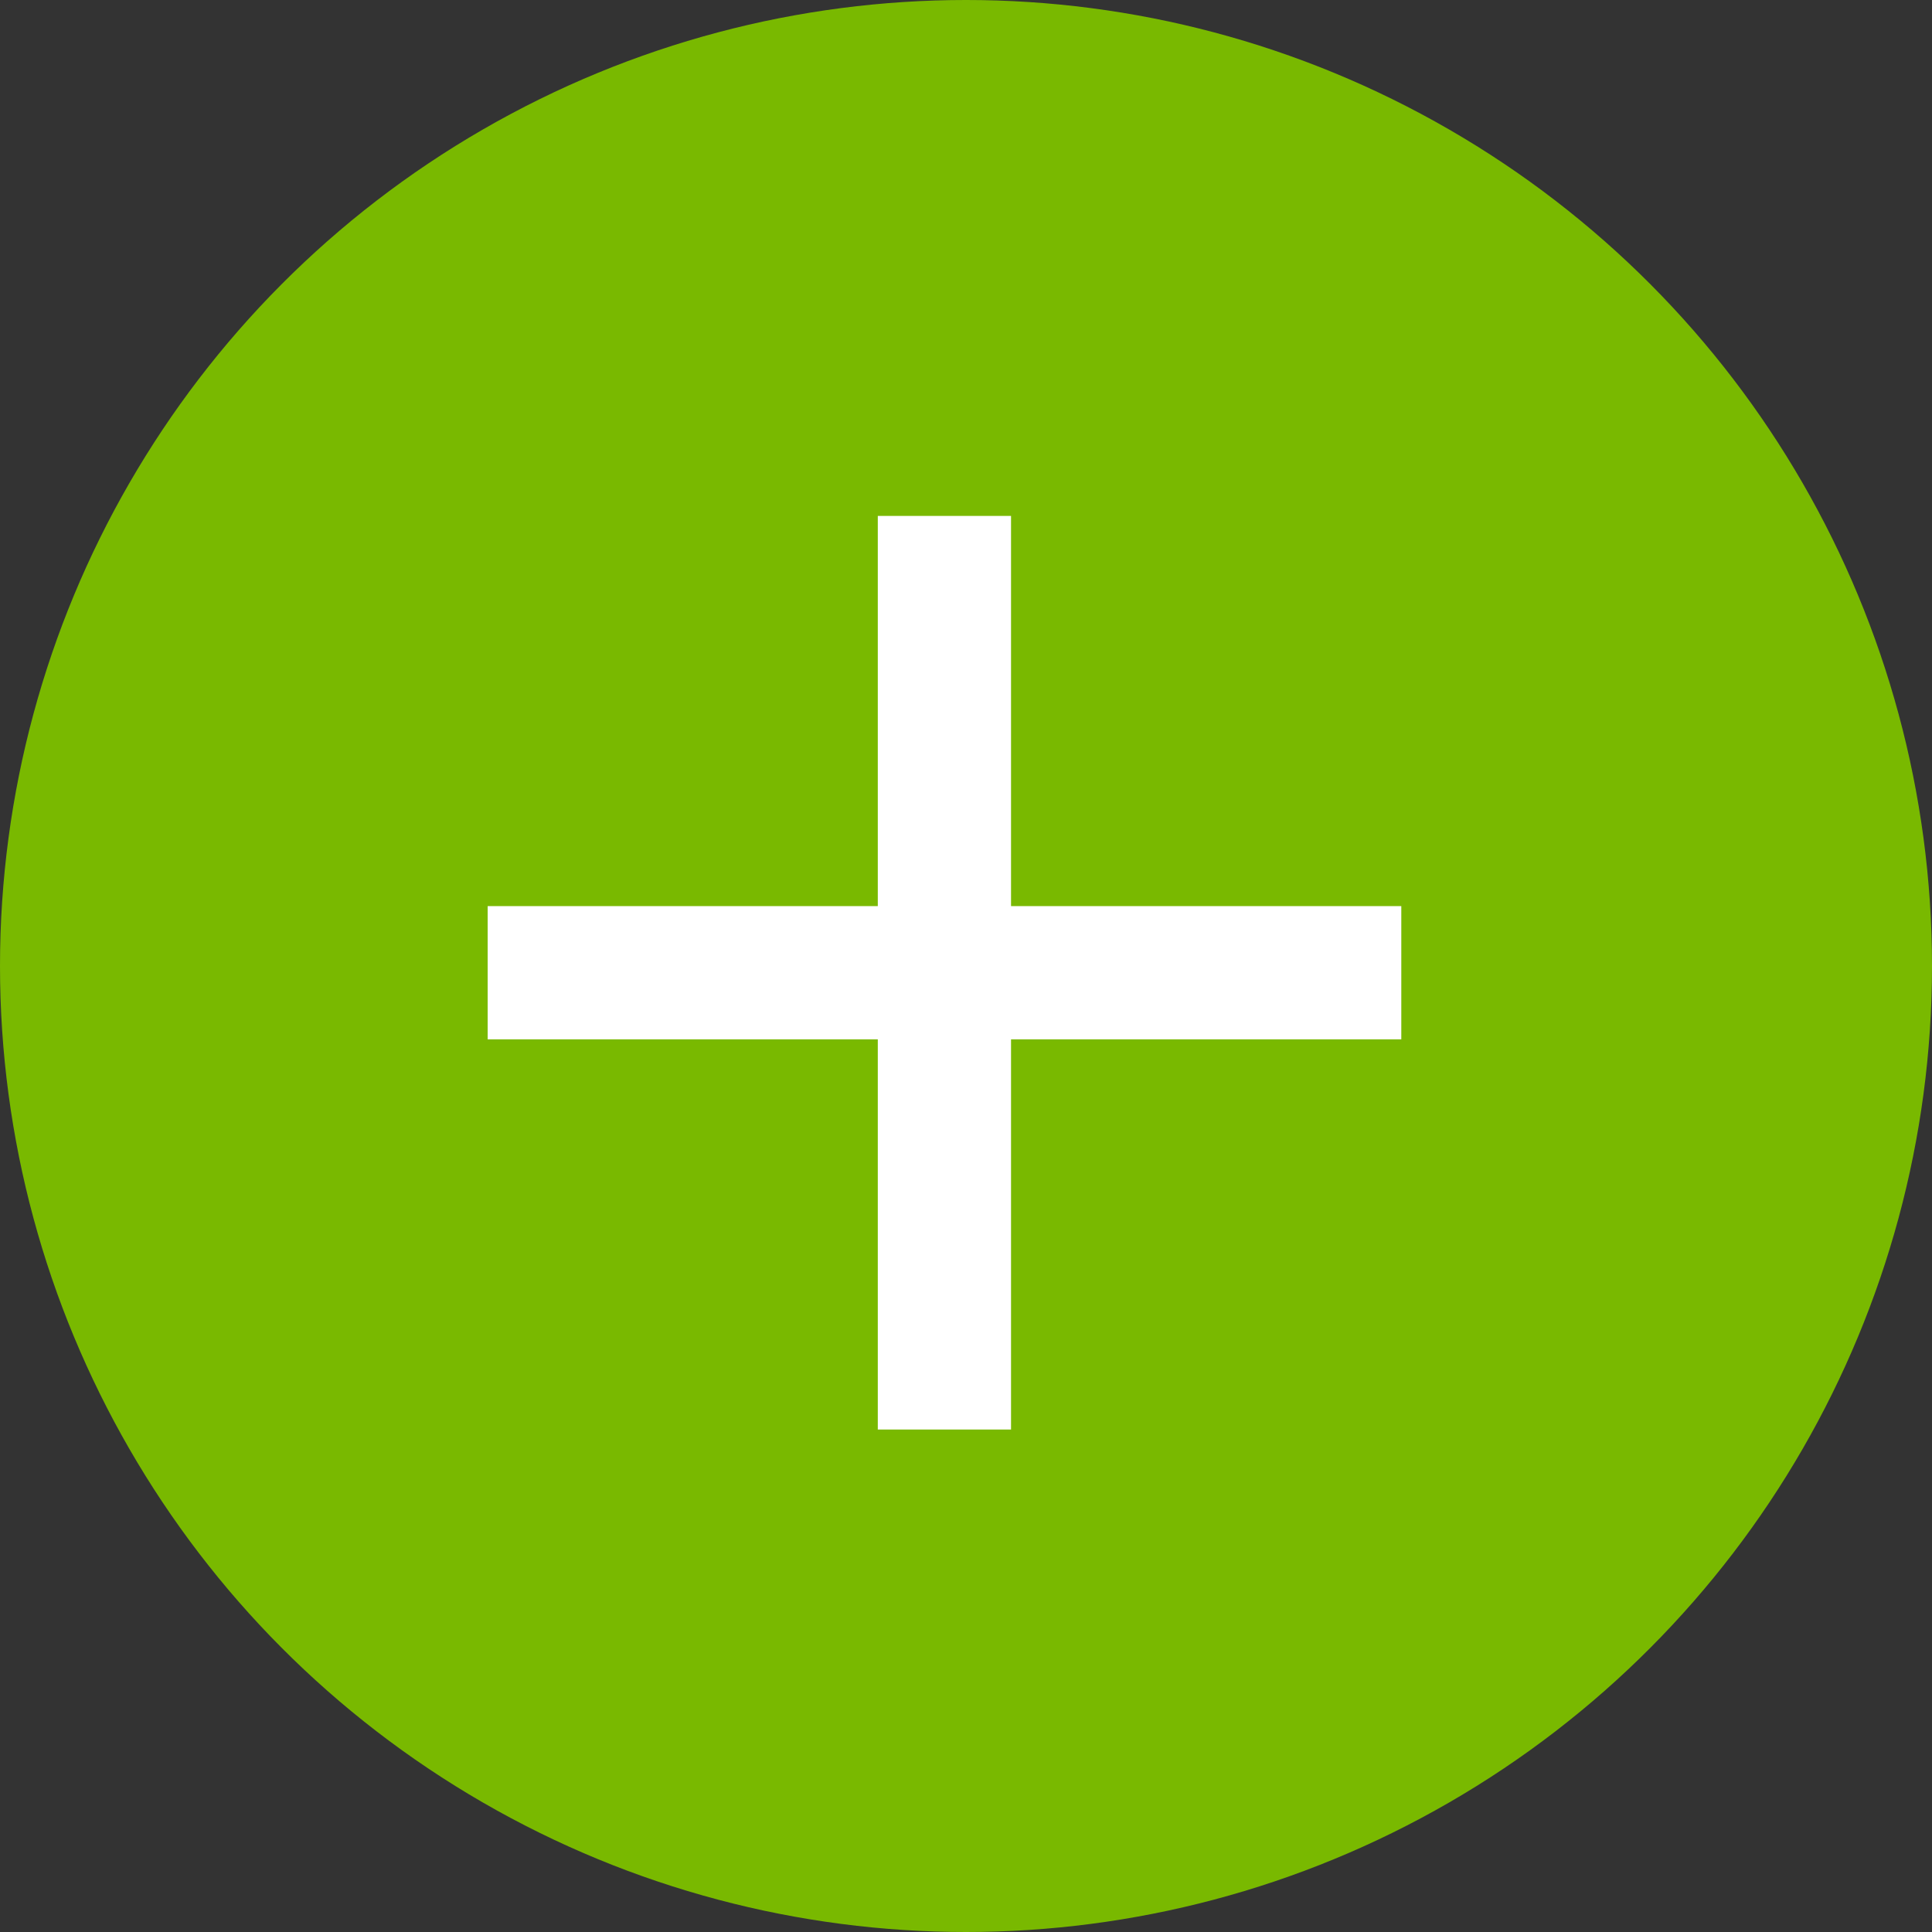
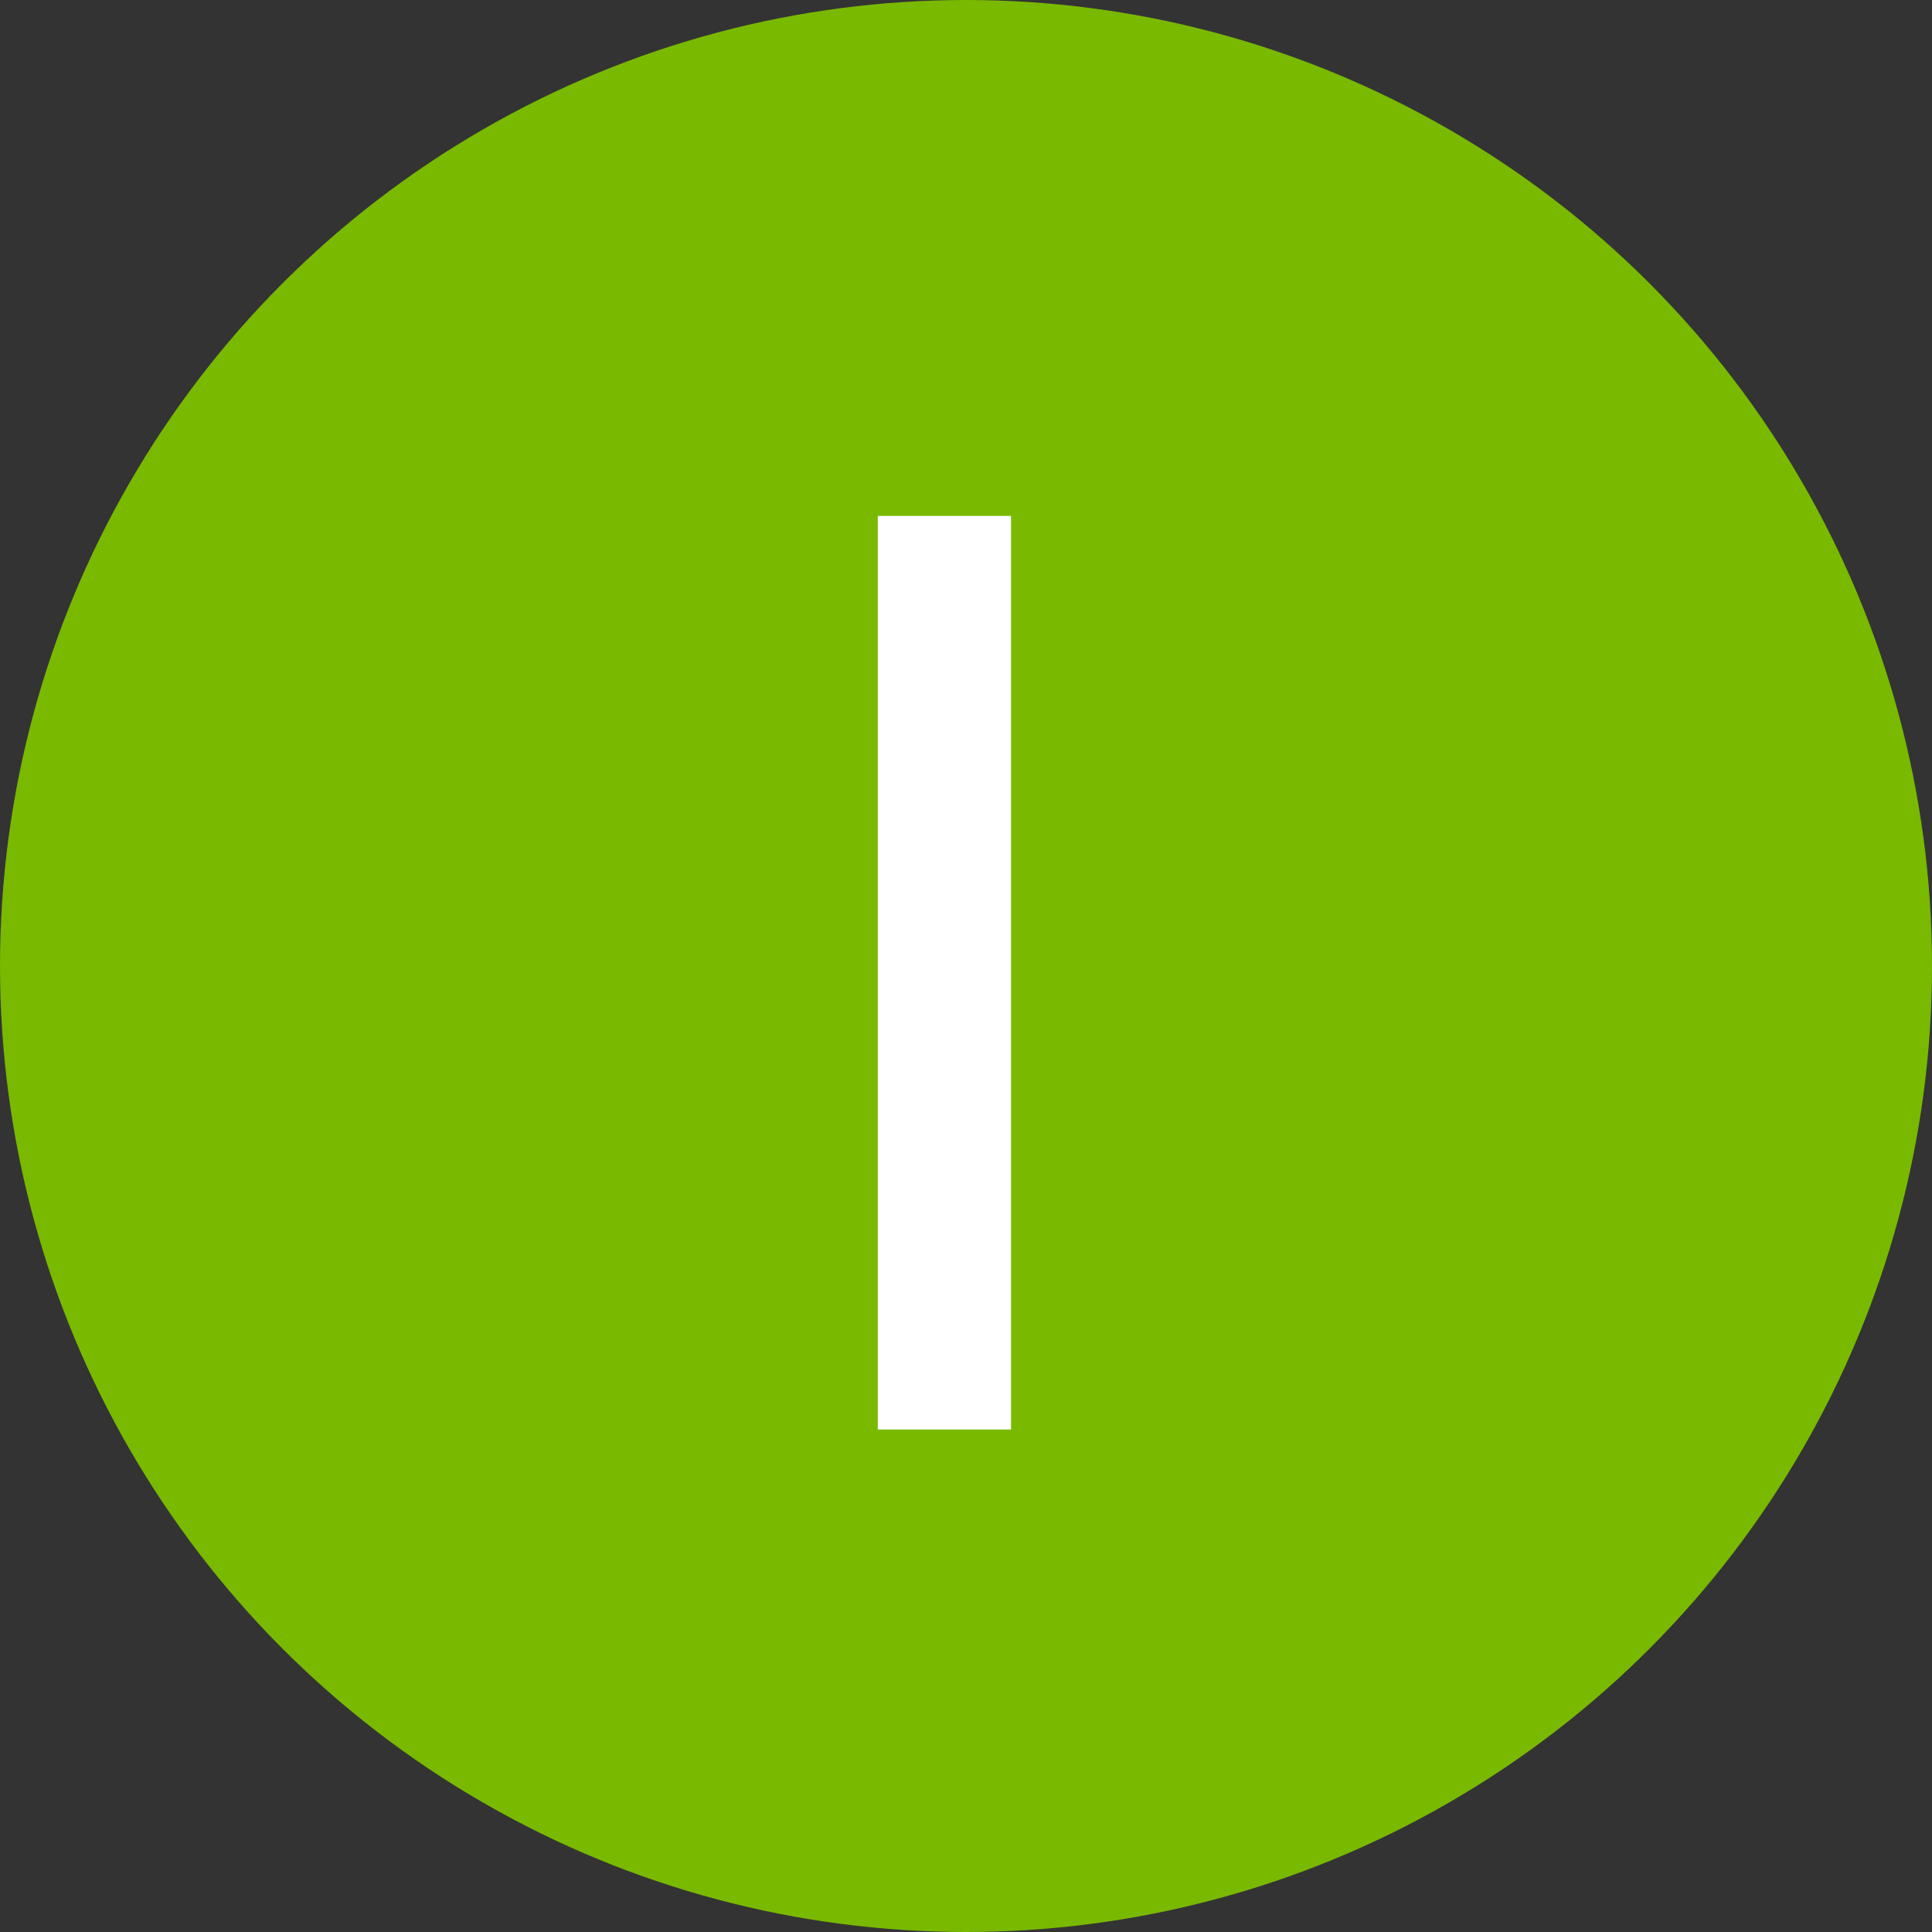
<svg xmlns="http://www.w3.org/2000/svg" width="29" height="29" viewBox="0 0 29 29">
  <rect x="0" y="0" width="29" height="29" fill="#333333" stroke="none" />
  <g transform="translate(-0.223)">
    <circle cx="14.5" cy="14.5" r="14.5" transform="translate(0.223)" fill="#79b900" />
-     <line x2="13.714" transform="translate(7.543 14.601)" fill="none" stroke="#fff" stroke-width="2" />
    <line x2="13.714" transform="translate(14.399 7.744) rotate(90)" fill="none" stroke="#fff" stroke-width="2" />
  </g>
</svg>